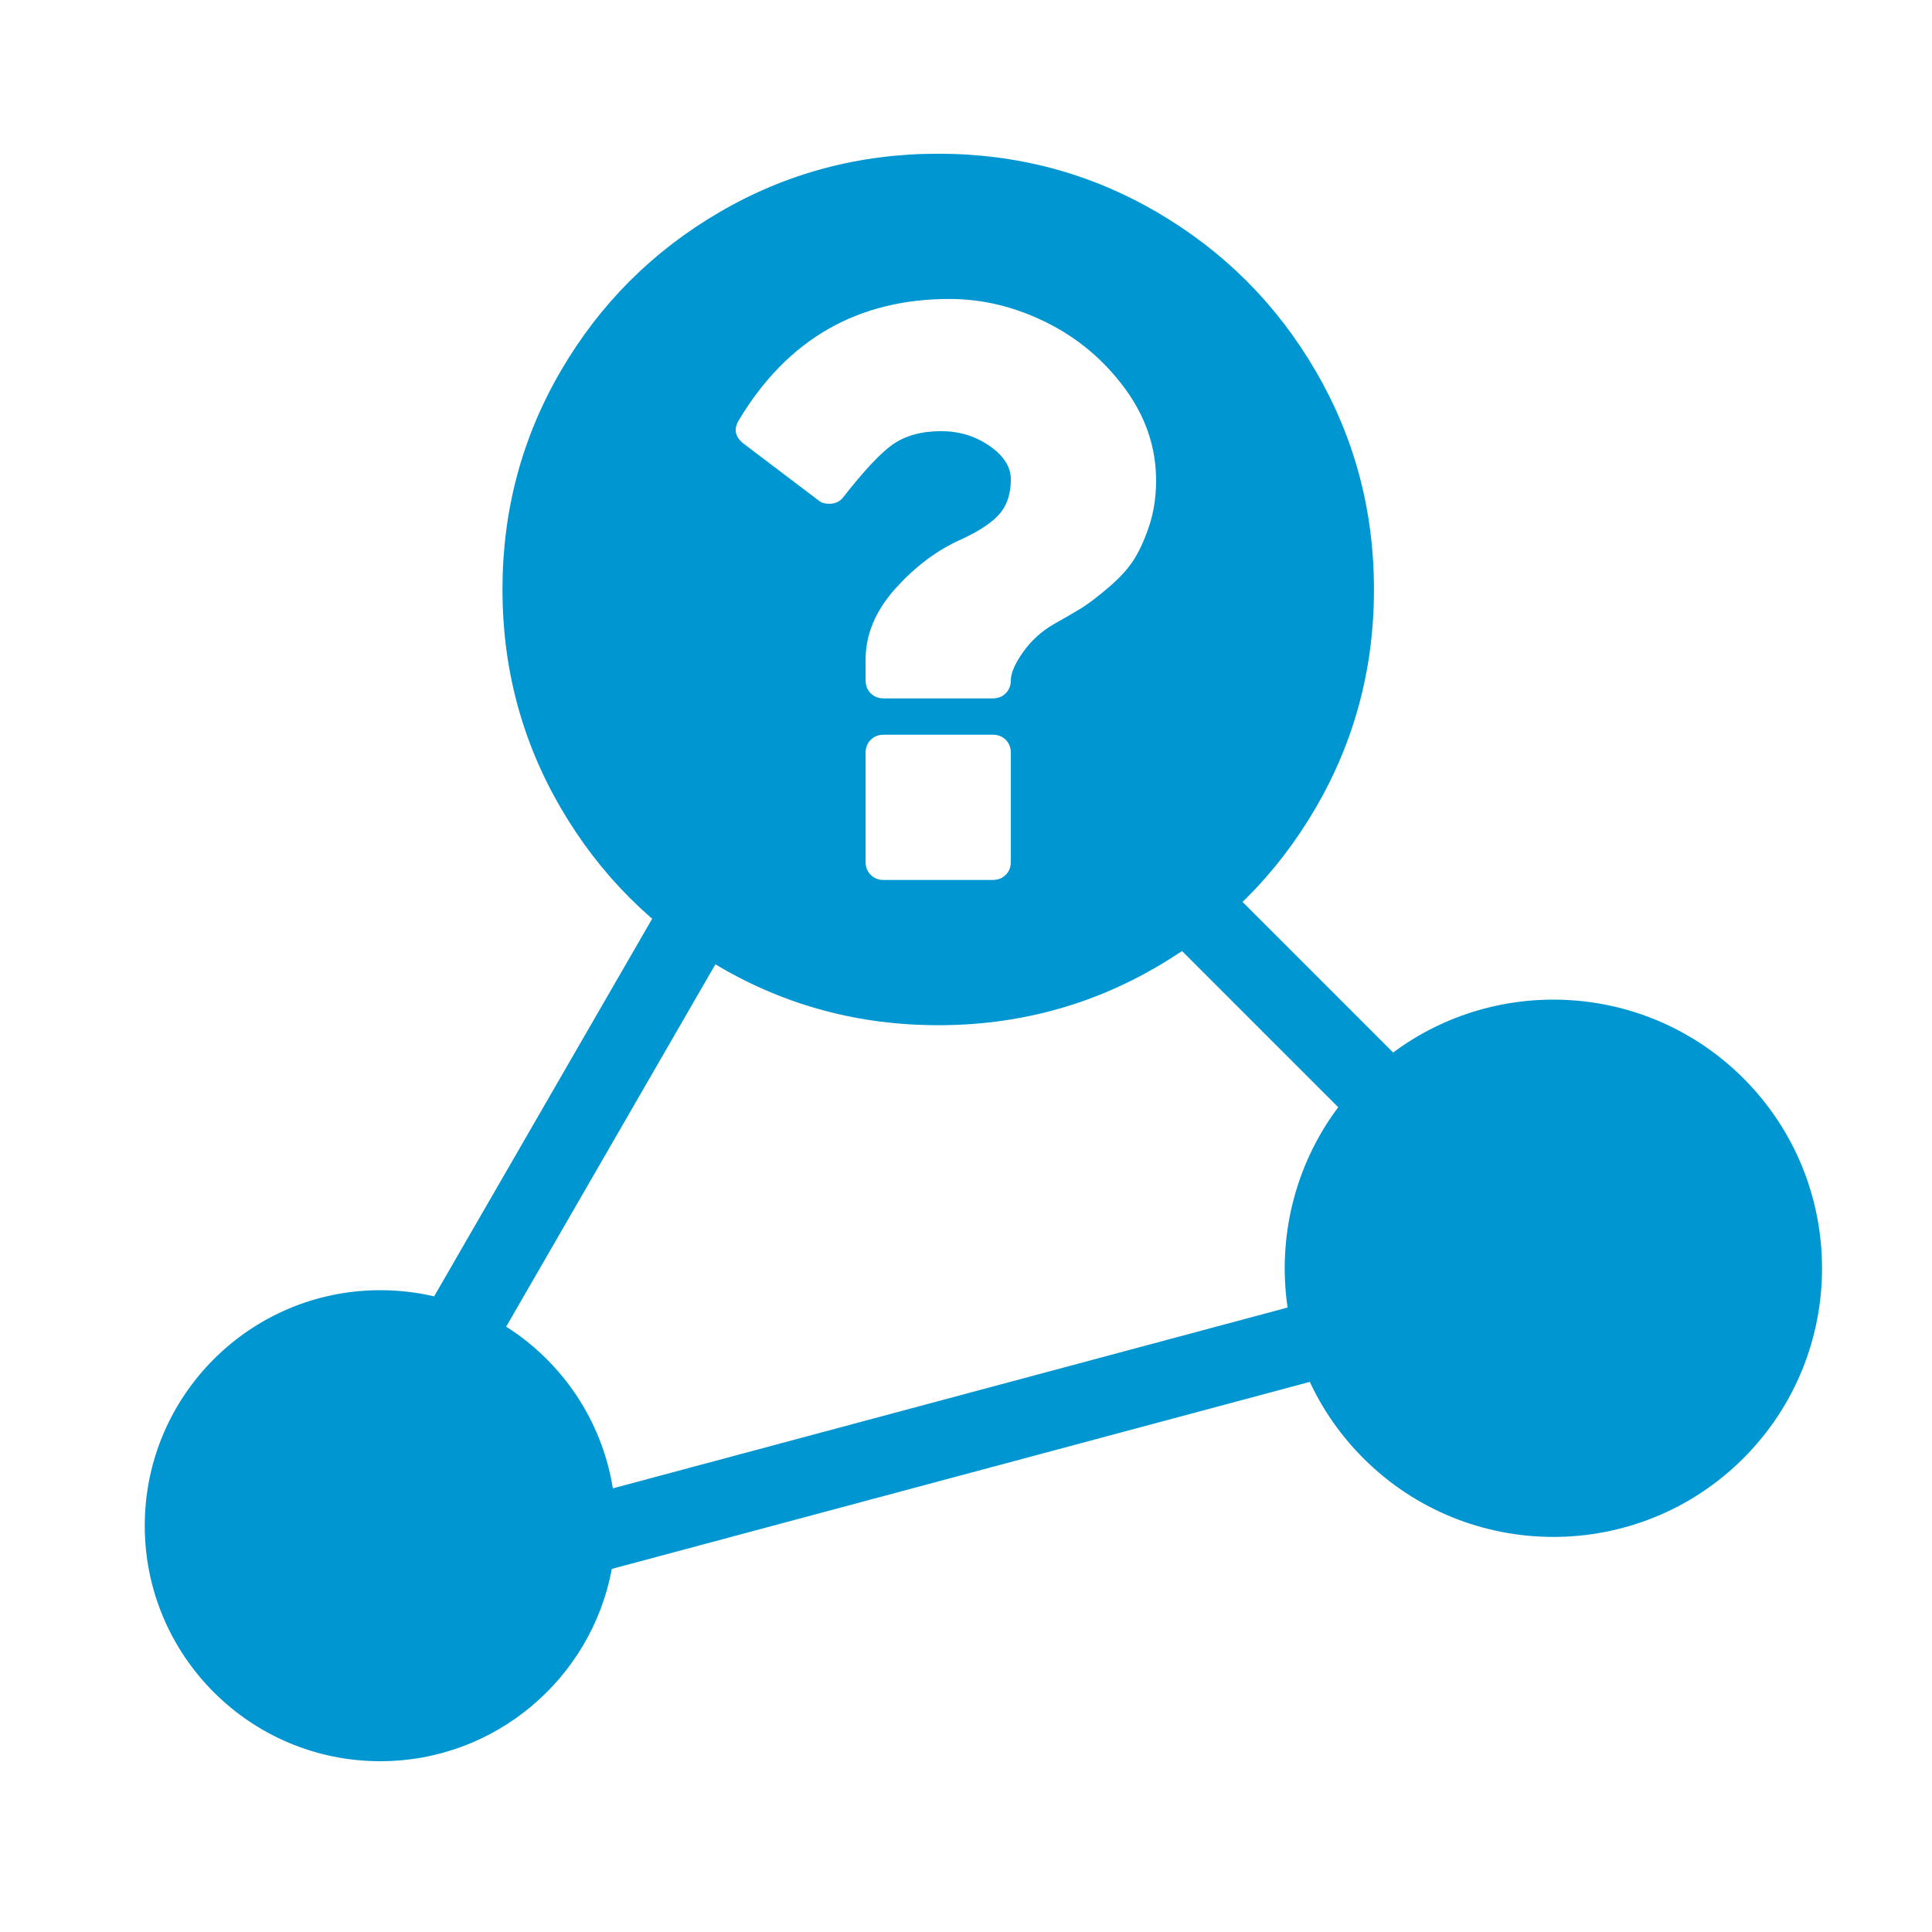
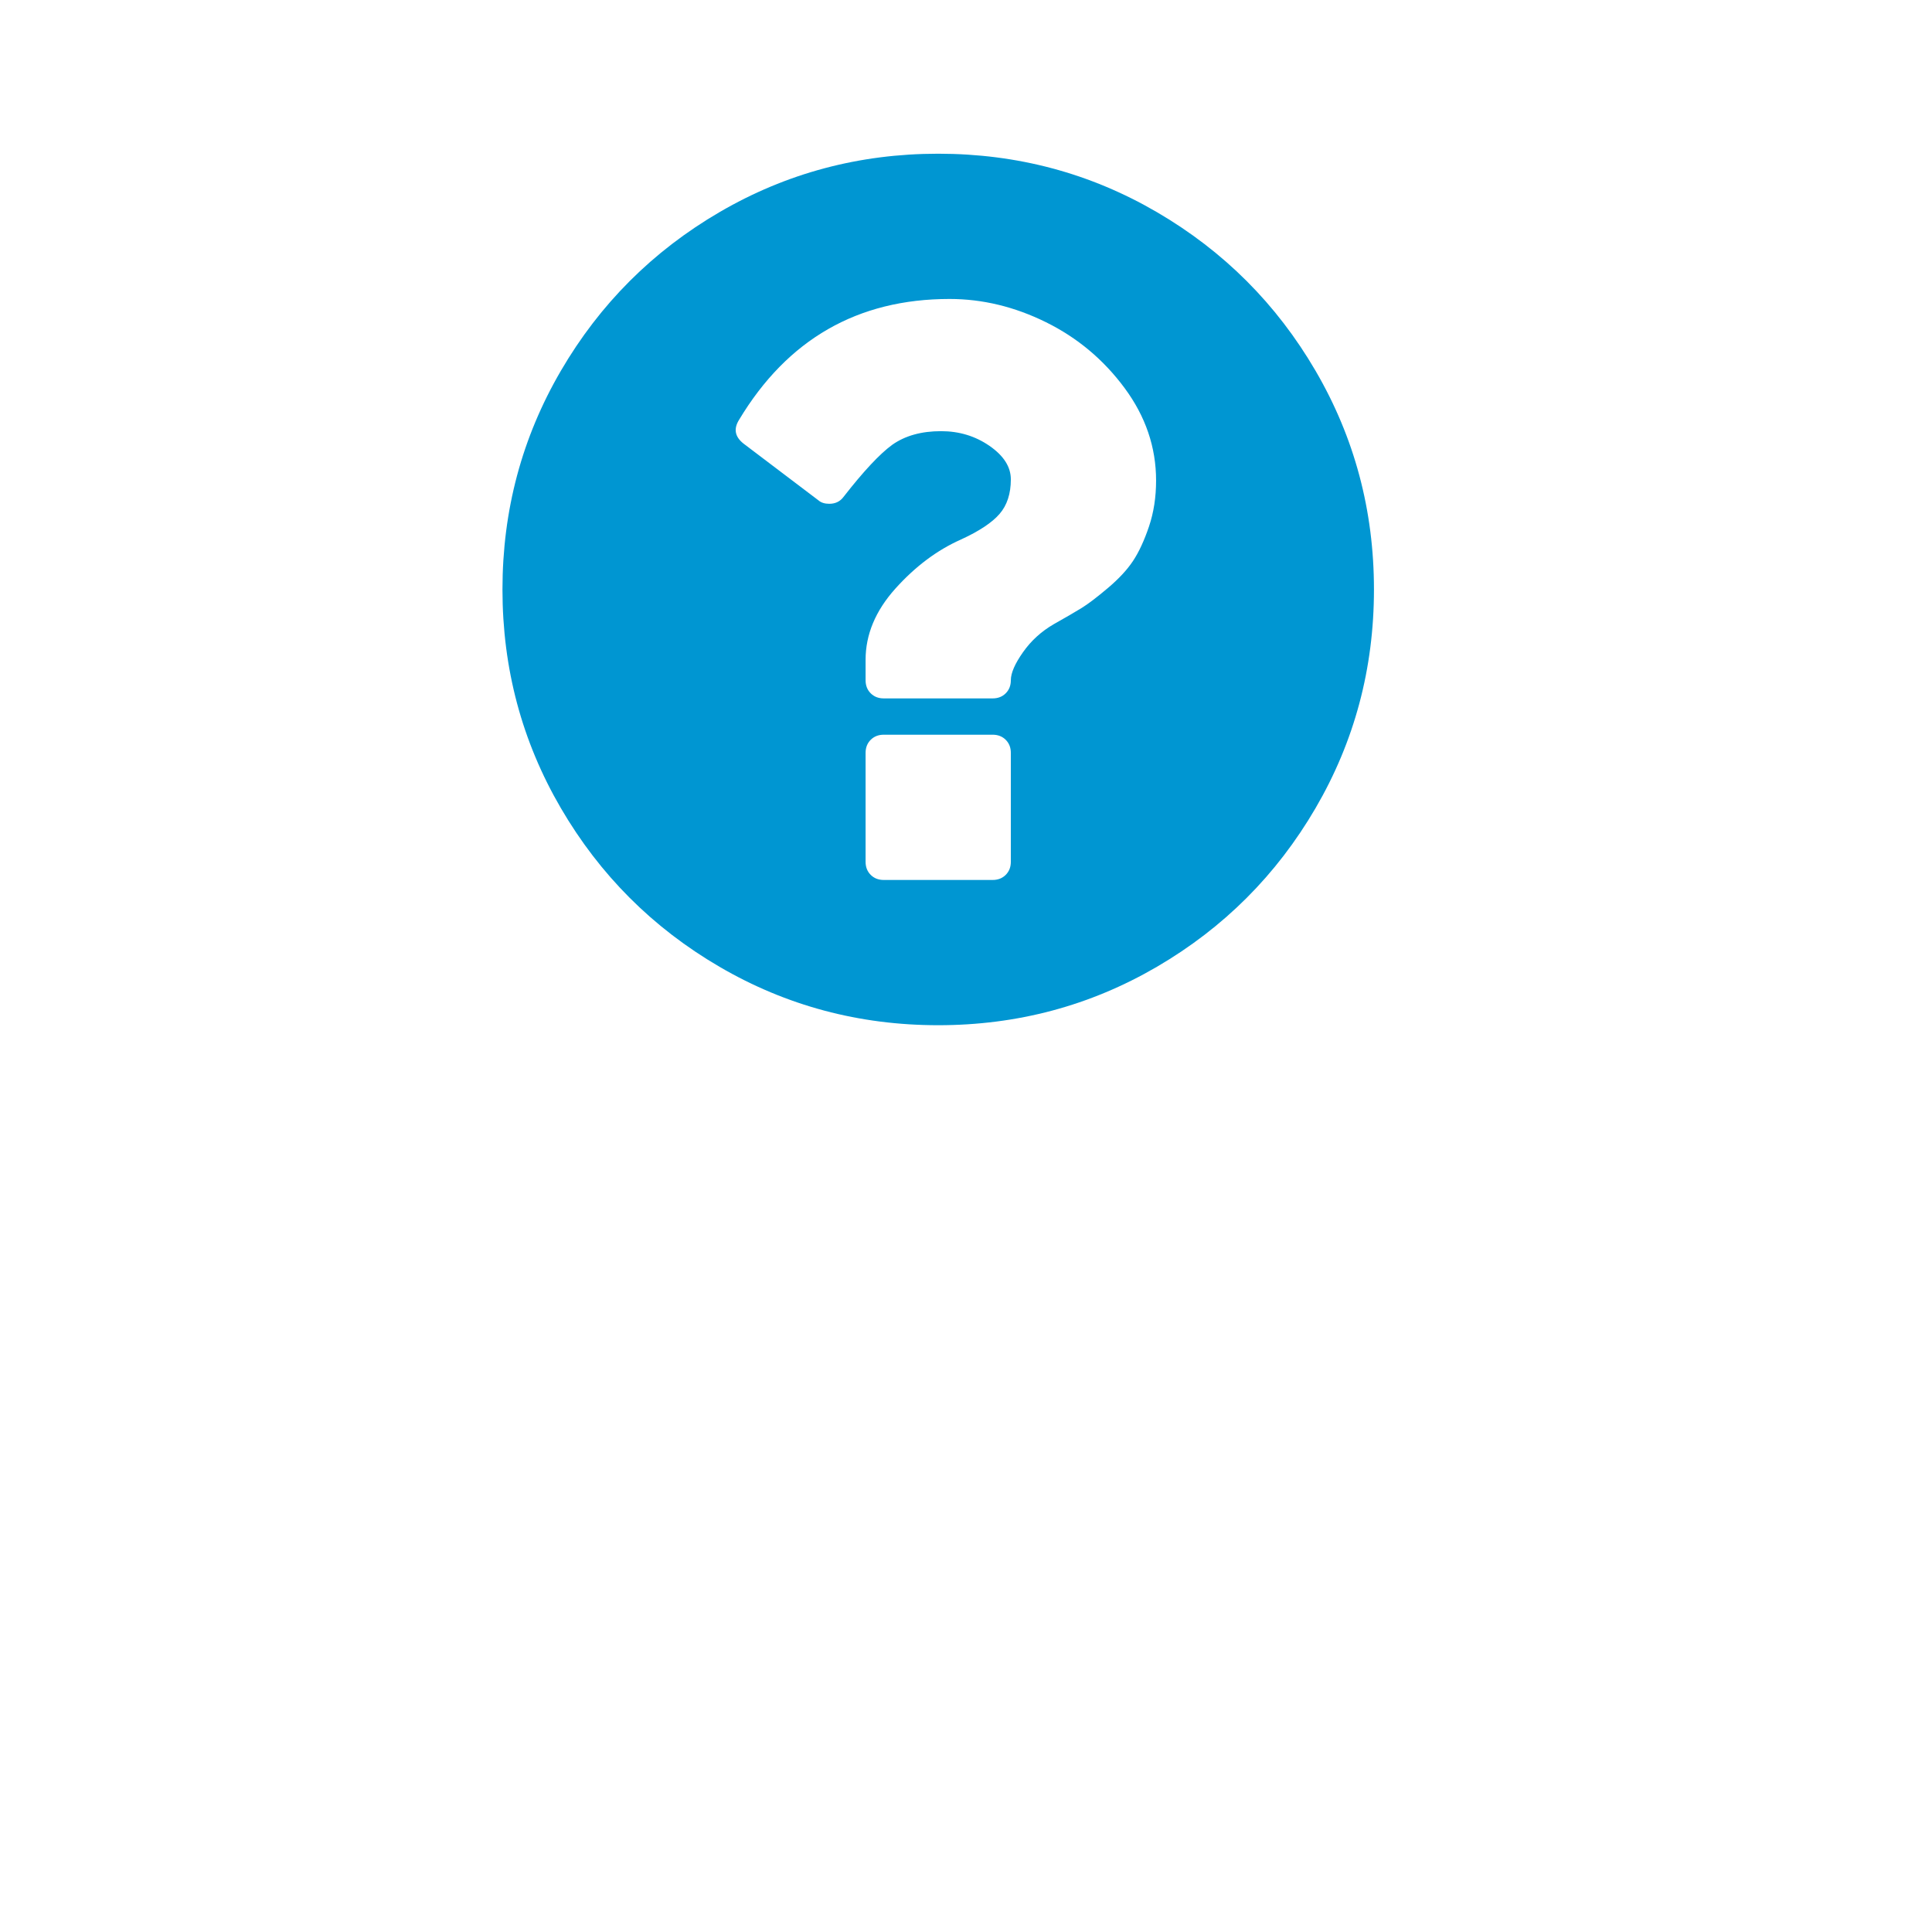
<svg xmlns="http://www.w3.org/2000/svg" xmlns:ns1="http://www.serif.com/" width="100%" height="100%" viewBox="0 0 473 473" version="1.1" xml:space="preserve" style="fill-rule:evenodd;clip-rule:evenodd;stroke-linejoin:round;stroke-miterlimit:2;">
  <g transform="matrix(1,0,0,1,-571.398,-2259.27)">
    <g id="Leitfragen-Kernkonzepte" ns1:id="Leitfragen/Kernkonzepte" transform="matrix(3.388,0,0,3.388,1800.88,-6814.98)">
      <rect x="-362.843" y="2677.97" width="139.426" height="139.426" style="fill:none;" />
      <g>
        <g transform="matrix(0.041,0,0,0.041,-331.832,2684.21)">
          <path d="M1024,1376L1024,1184C1024,1174.67 1021,1167 1015,1161C1009,1155 1001.33,1152 992,1152L800,1152C790.667,1152 783,1155 777,1161C771,1167 768,1174.67 768,1184L768,1376C768,1385.33 771,1393 777,1399C783,1405 790.667,1408 800,1408L992,1408C1001.33,1408 1009,1405 1015,1399C1021,1393 1024,1385.33 1024,1376ZM1280,704C1280,645.333 1261.5,591 1224.5,541C1187.5,491 1141.33,452.333 1086,425C1030.67,397.667 974,384 916,384C754,384 630.333,455 545,597C535,613 537.667,627 553,639L685,739C689.667,743 696,745 704,745C714.667,745 723,741 729,733C764.333,687.667 793,657 815,641C837.667,625 866.333,617 901,617C933,617 961.5,625.667 986.5,643C1011.5,660.333 1024,680 1024,702C1024,727.333 1017.33,747.667 1004,763C990.667,778.333 968,793.333 936,808C894,826.667 855.5,855.5 820.5,894.5C785.5,933.5 768,975.333 768,1020L768,1056C768,1065.33 771,1073 777,1079C783,1085 790.667,1088 800,1088L992,1088C1001.33,1088 1009,1085 1015,1079C1021,1073 1024,1065.33 1024,1056C1024,1043.33 1031.17,1026.83 1045.5,1006.5C1059.83,986.167 1078,969.667 1100,957C1121.33,945 1137.67,935.5 1149,928.5C1160.33,921.5 1175.67,909.833 1195,893.5C1214.33,877.167 1229.17,861.167 1239.5,845.5C1249.83,829.833 1259.17,809.667 1267.5,785C1275.83,760.333 1280,733.333 1280,704ZM1664,896C1664,1035.33 1629.67,1163.83 1561,1281.5C1492.33,1399.17 1399.17,1492.33 1281.5,1561C1163.83,1629.67 1035.33,1664 896,1664C756.667,1664 628.167,1629.67 510.5,1561C392.833,1492.33 299.667,1399.17 231,1281.5C162.333,1163.83 128,1035.33 128,896C128,756.667 162.333,628.167 231,510.5C299.667,392.833 392.833,299.667 510.5,231C628.167,162.333 756.667,128 896,128C1035.33,128 1163.83,162.333 1281.5,231C1399.17,299.667 1492.33,392.833 1561,510.5C1629.67,628.167 1664,756.667 1664,896Z" style="fill:rgb(0,150,210);fill-rule:nonzero;" />
        </g>
        <g transform="matrix(0.295,0,0,0.295,-531.473,2011.22)">
-           <path d="M677.799,2579.01L736.994,2476.49C738.304,2474.22 741.211,2473.44 743.481,2474.75L751.706,2479.5C753.975,2480.81 754.754,2483.72 753.444,2485.99L695.448,2586.43C709.13,2595.11 718.917,2609.39 721.575,2626.04L886.859,2581.75C884.37,2564.78 888.504,2547.03 899.262,2532.68L857.479,2490.9C855.626,2489.05 855.626,2486.04 857.479,2484.19L864.195,2477.47C866.048,2475.62 869.057,2475.62 870.91,2477.47L912.718,2519.28C938.481,2500.11 975.131,2502.21 998.51,2525.59C1024.2,2551.27 1024.2,2592.98 998.51,2618.67C972.822,2644.36 931.111,2644.36 905.423,2618.67C899.833,2613.08 895.46,2606.73 892.303,2599.96L721.328,2645.77C716.353,2672.56 692.834,2692.88 664.607,2692.88C632.767,2692.88 606.916,2667.03 606.916,2635.19C606.916,2603.35 632.767,2577.5 664.607,2577.5C669.144,2577.5 673.56,2578.02 677.799,2579.01Z" style="fill:rgb(0,150,210);" />
-         </g>
+           </g>
      </g>
    </g>
  </g>
</svg>